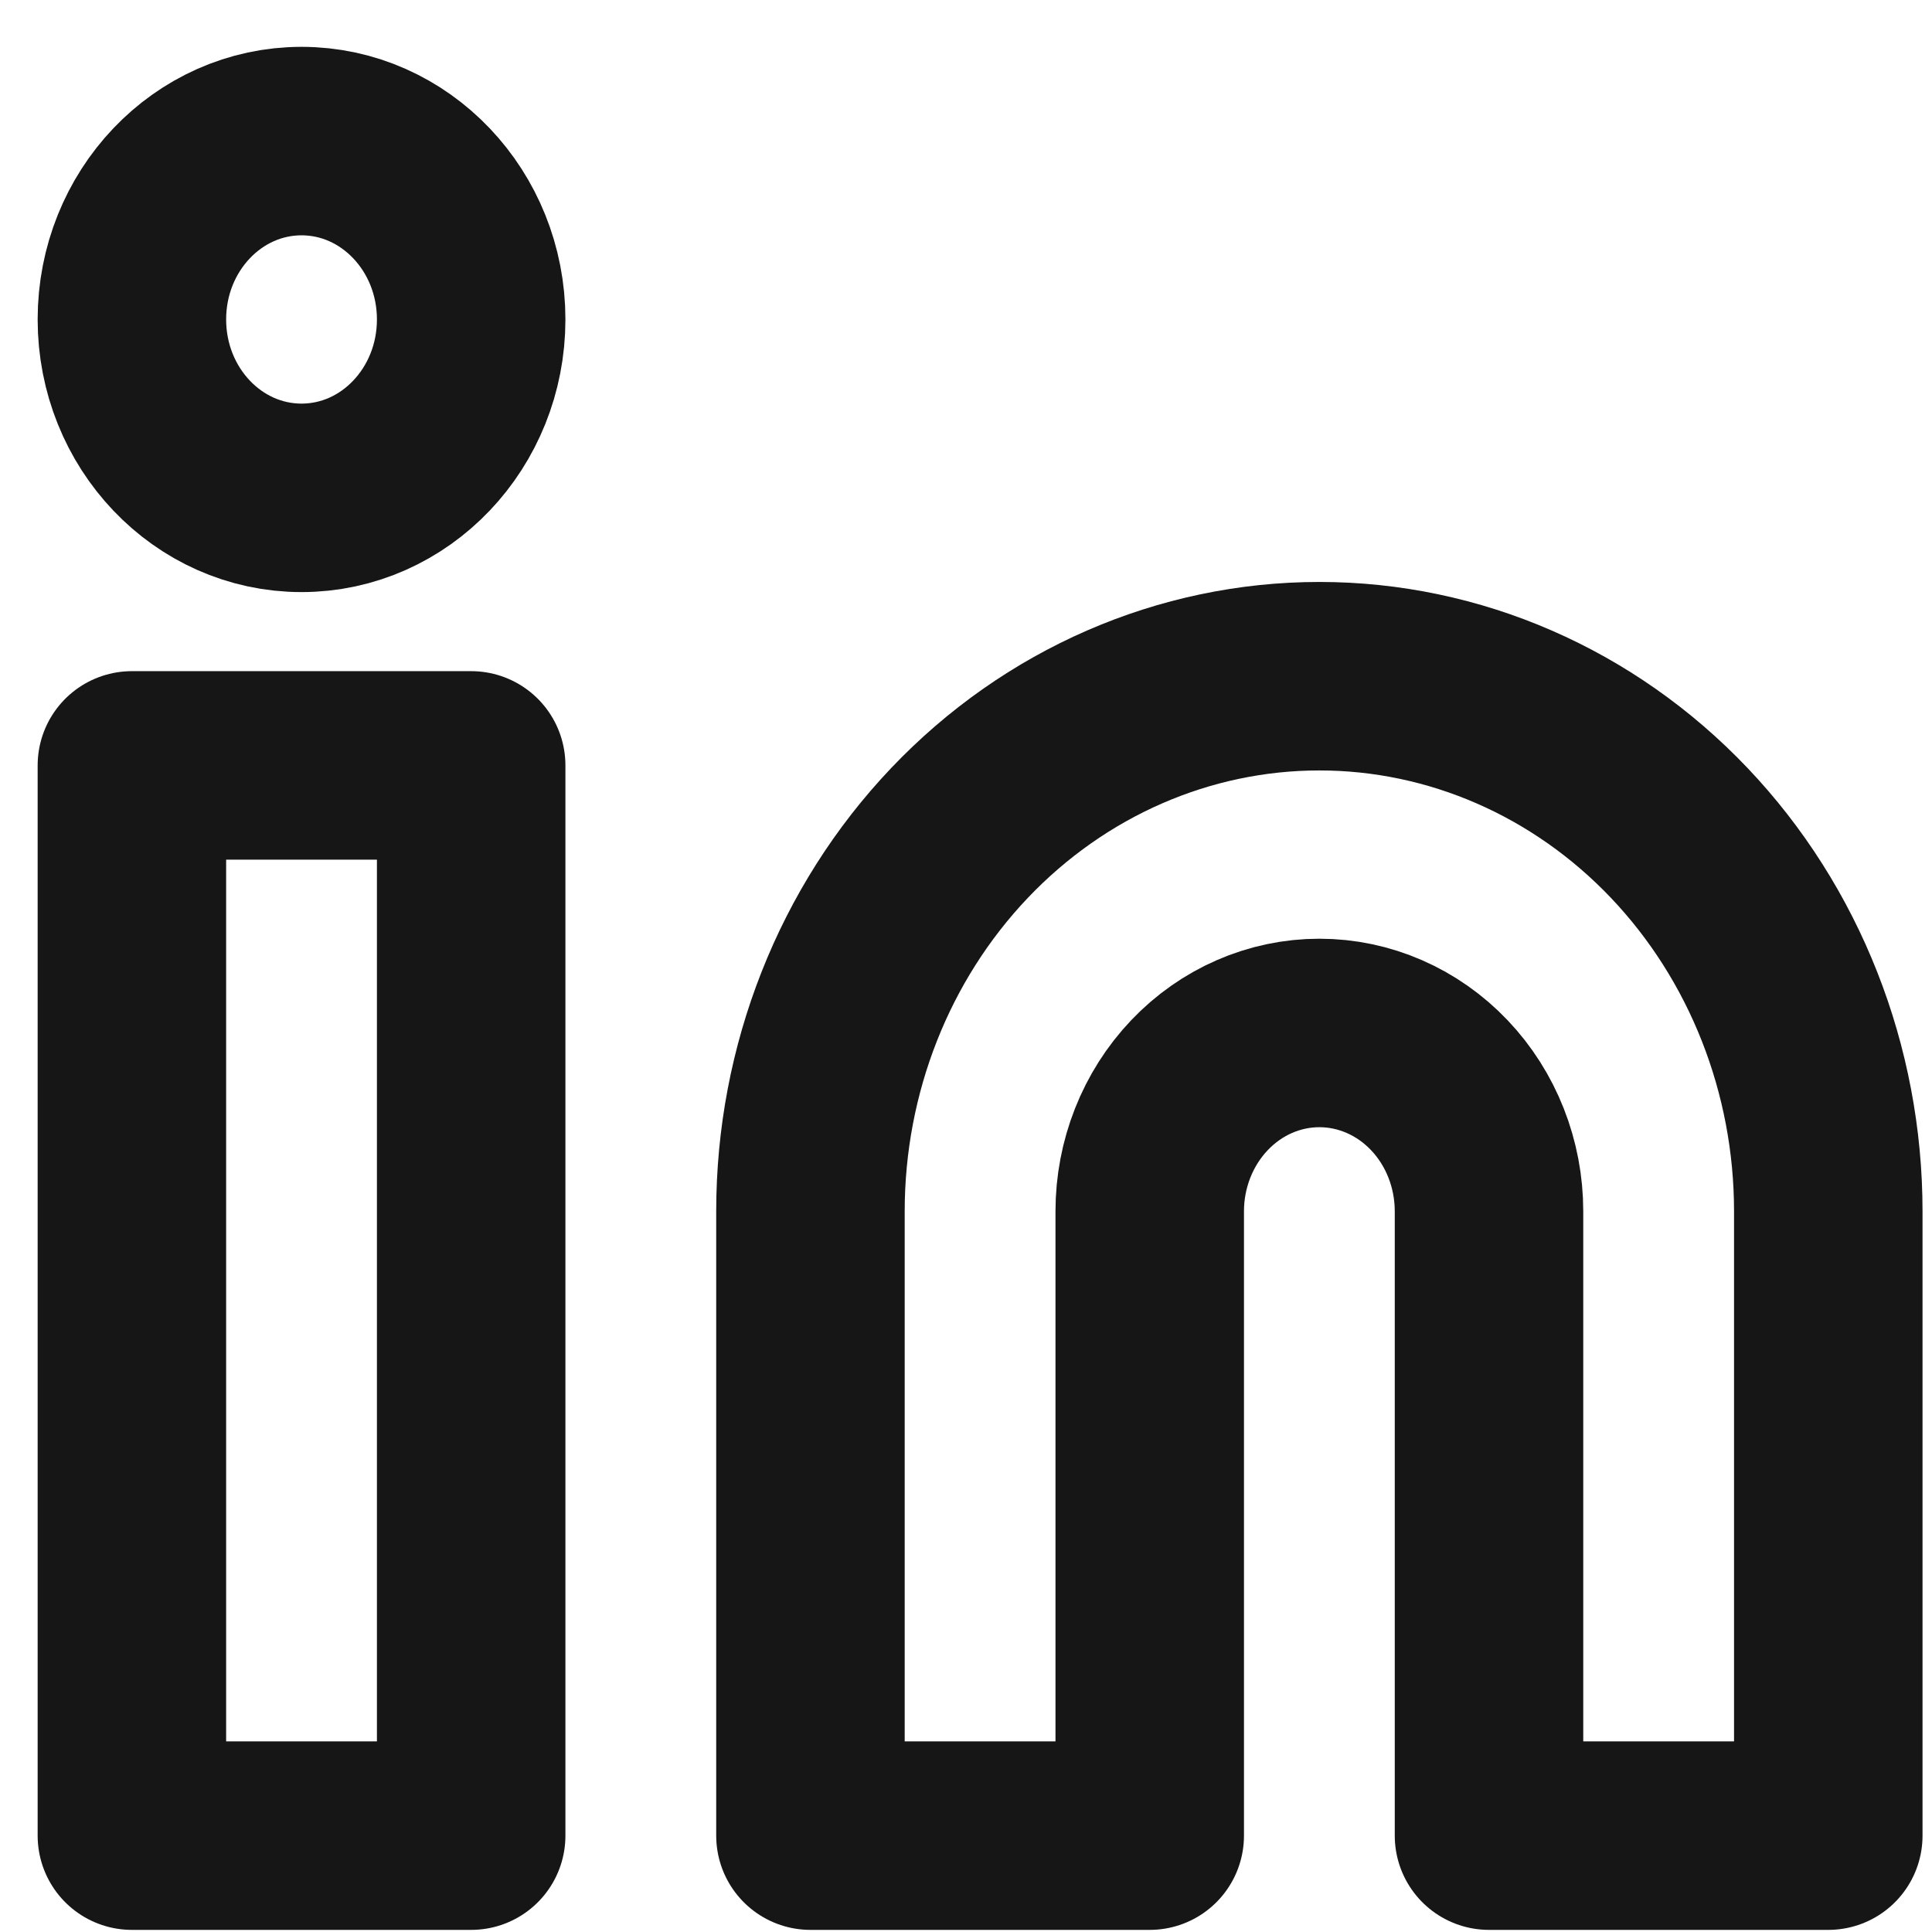
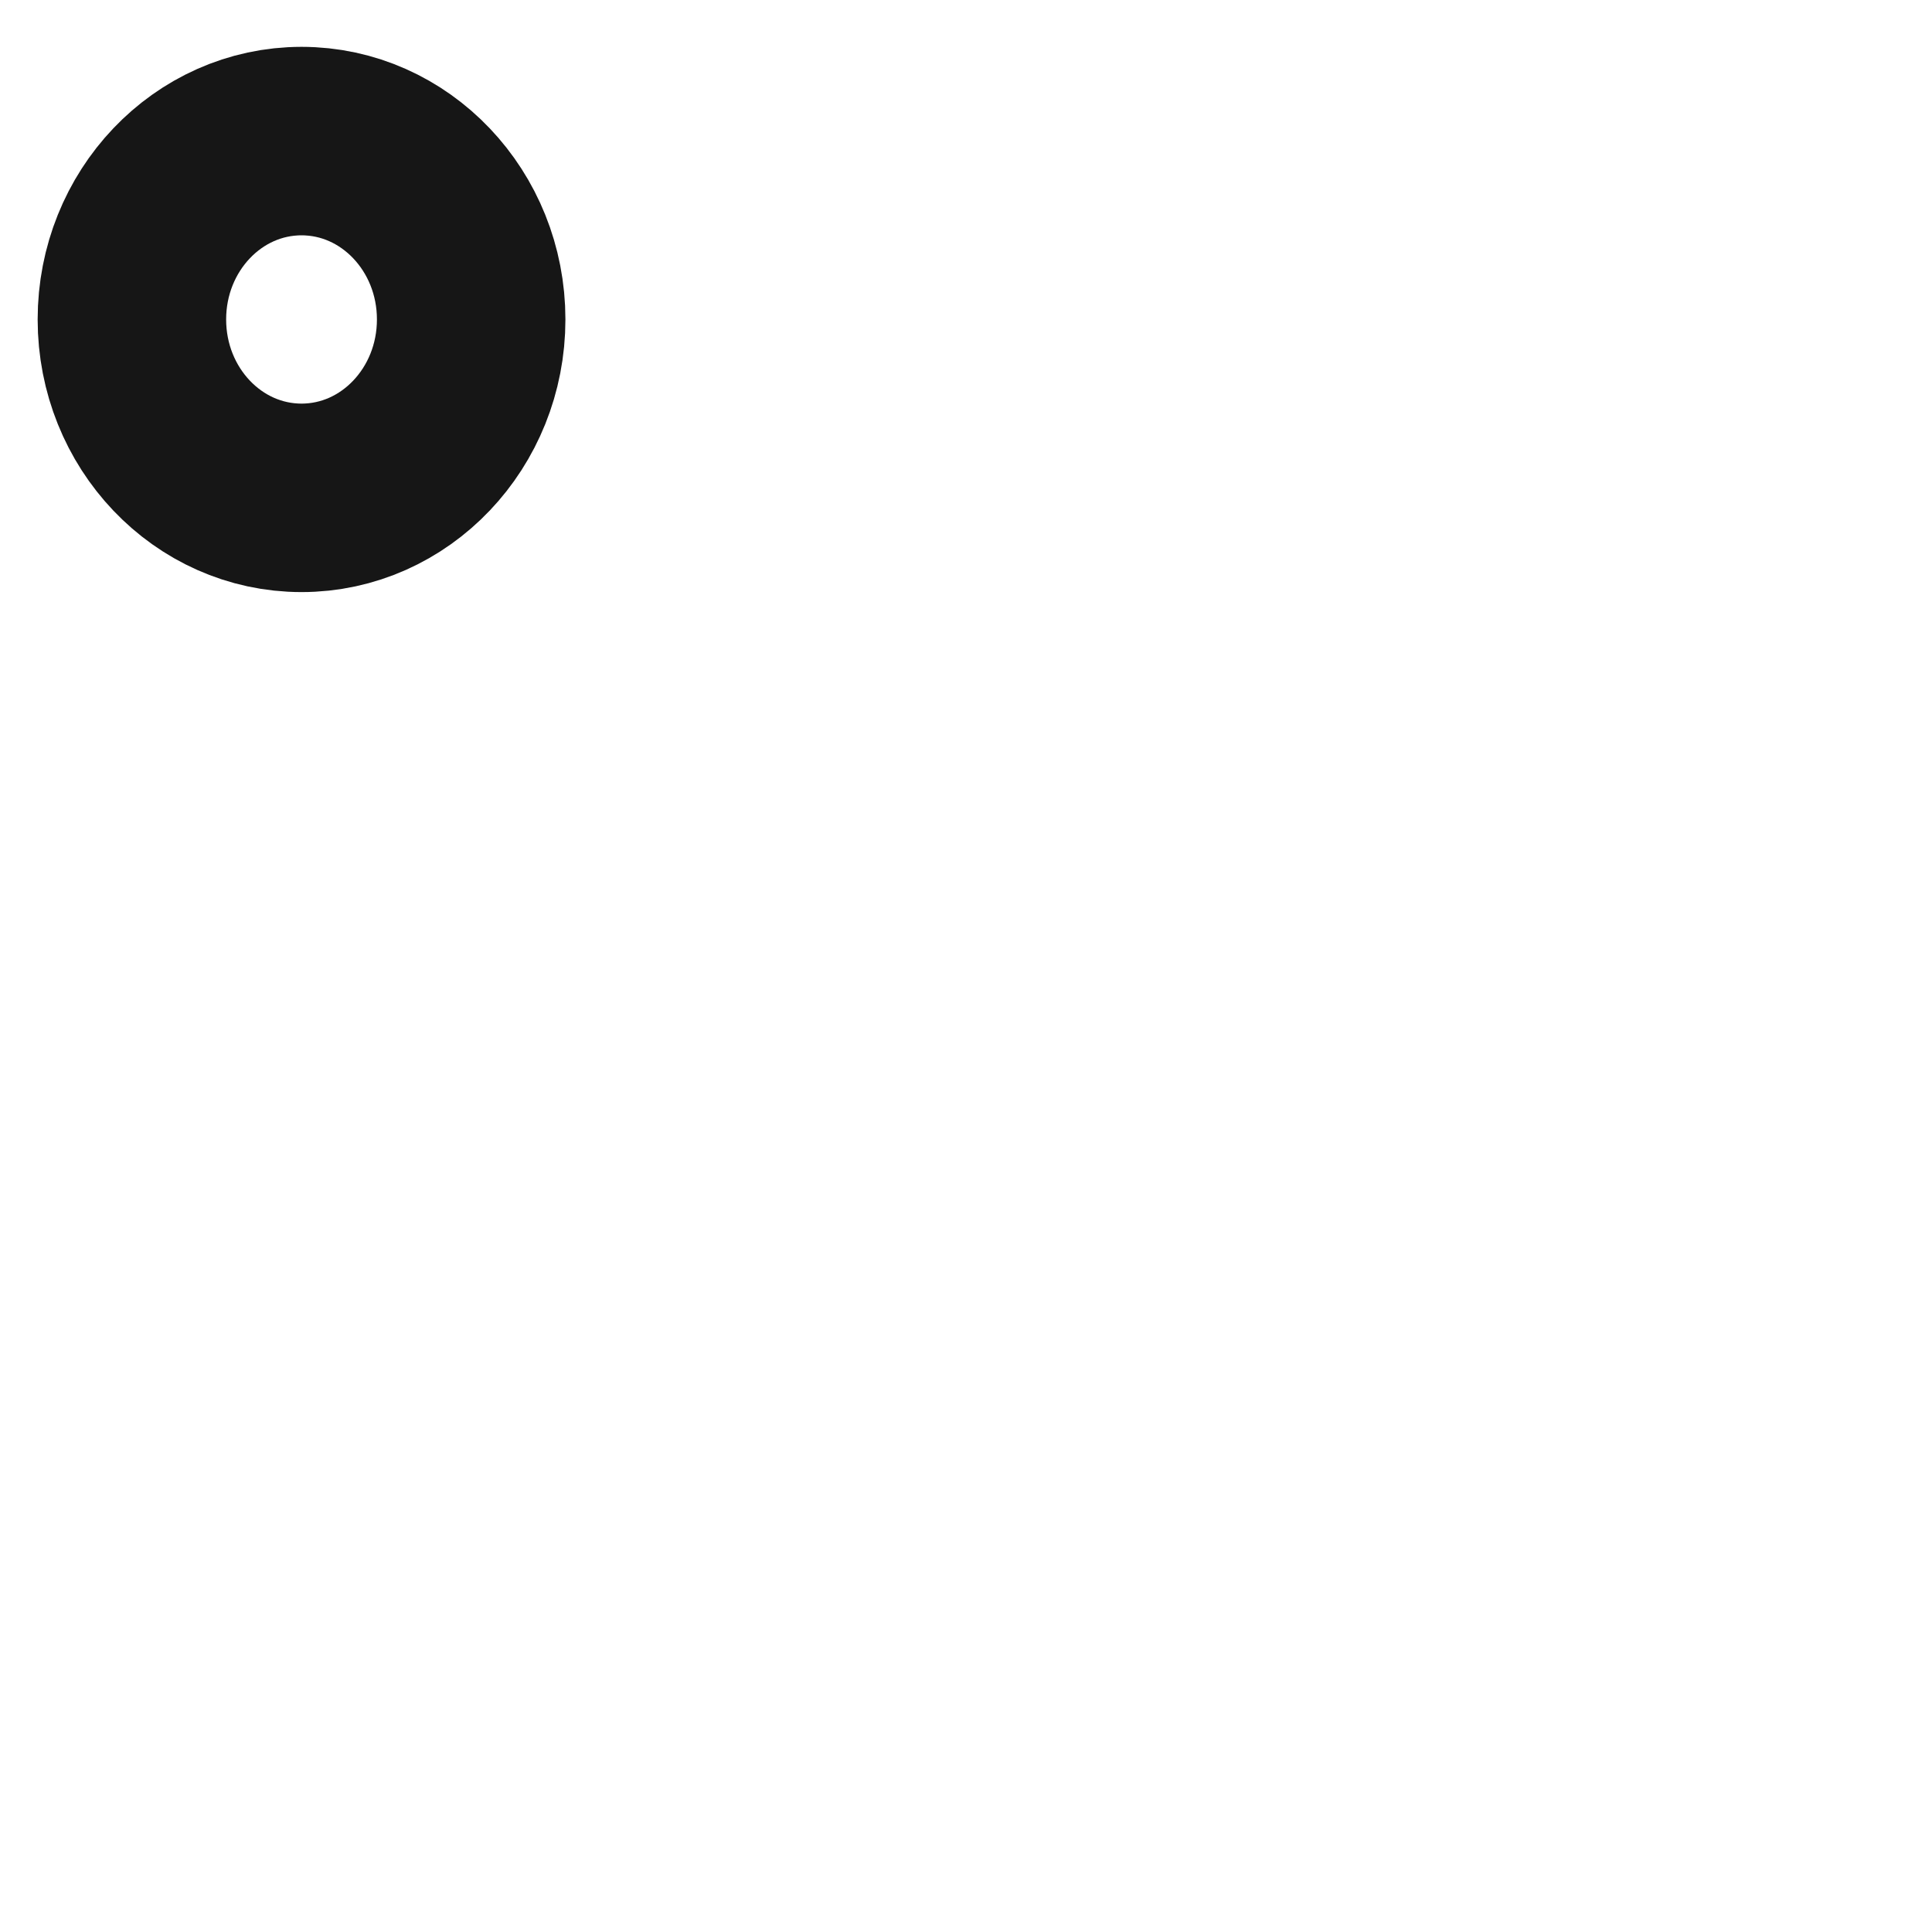
<svg xmlns="http://www.w3.org/2000/svg" width="41" height="41" viewBox="0 0 41 41" fill="none">
-   <path d="M27.999 14.35C30.864 14.35 33.611 15.547 35.636 17.676C37.661 19.806 38.799 22.695 38.799 25.706V38.955H31.599V25.706C31.599 24.703 31.22 23.74 30.545 23.03C29.87 22.32 28.954 21.921 27.999 21.921C27.044 21.921 26.129 22.32 25.454 23.03C24.779 23.74 24.399 24.703 24.399 25.706V38.955H17.199V25.706C17.199 22.695 18.337 19.806 20.363 17.676C22.388 15.547 25.135 14.35 27.999 14.35V14.35Z" stroke="#161616" stroke-width="4" stroke-linecap="round" stroke-linejoin="round" />
-   <path d="M9.999 16.243H2.799V38.955H9.999V16.243Z" stroke="#161616" stroke-width="4" stroke-linecap="round" stroke-linejoin="round" />
  <path d="M6.399 10.565C8.387 10.565 9.999 8.87 9.999 6.779C9.999 4.689 8.387 2.994 6.399 2.994C4.411 2.994 2.799 4.689 2.799 6.779C2.799 8.87 4.411 10.565 6.399 10.565Z" stroke="#161616" stroke-width="4" stroke-linecap="round" stroke-linejoin="round" />
</svg>